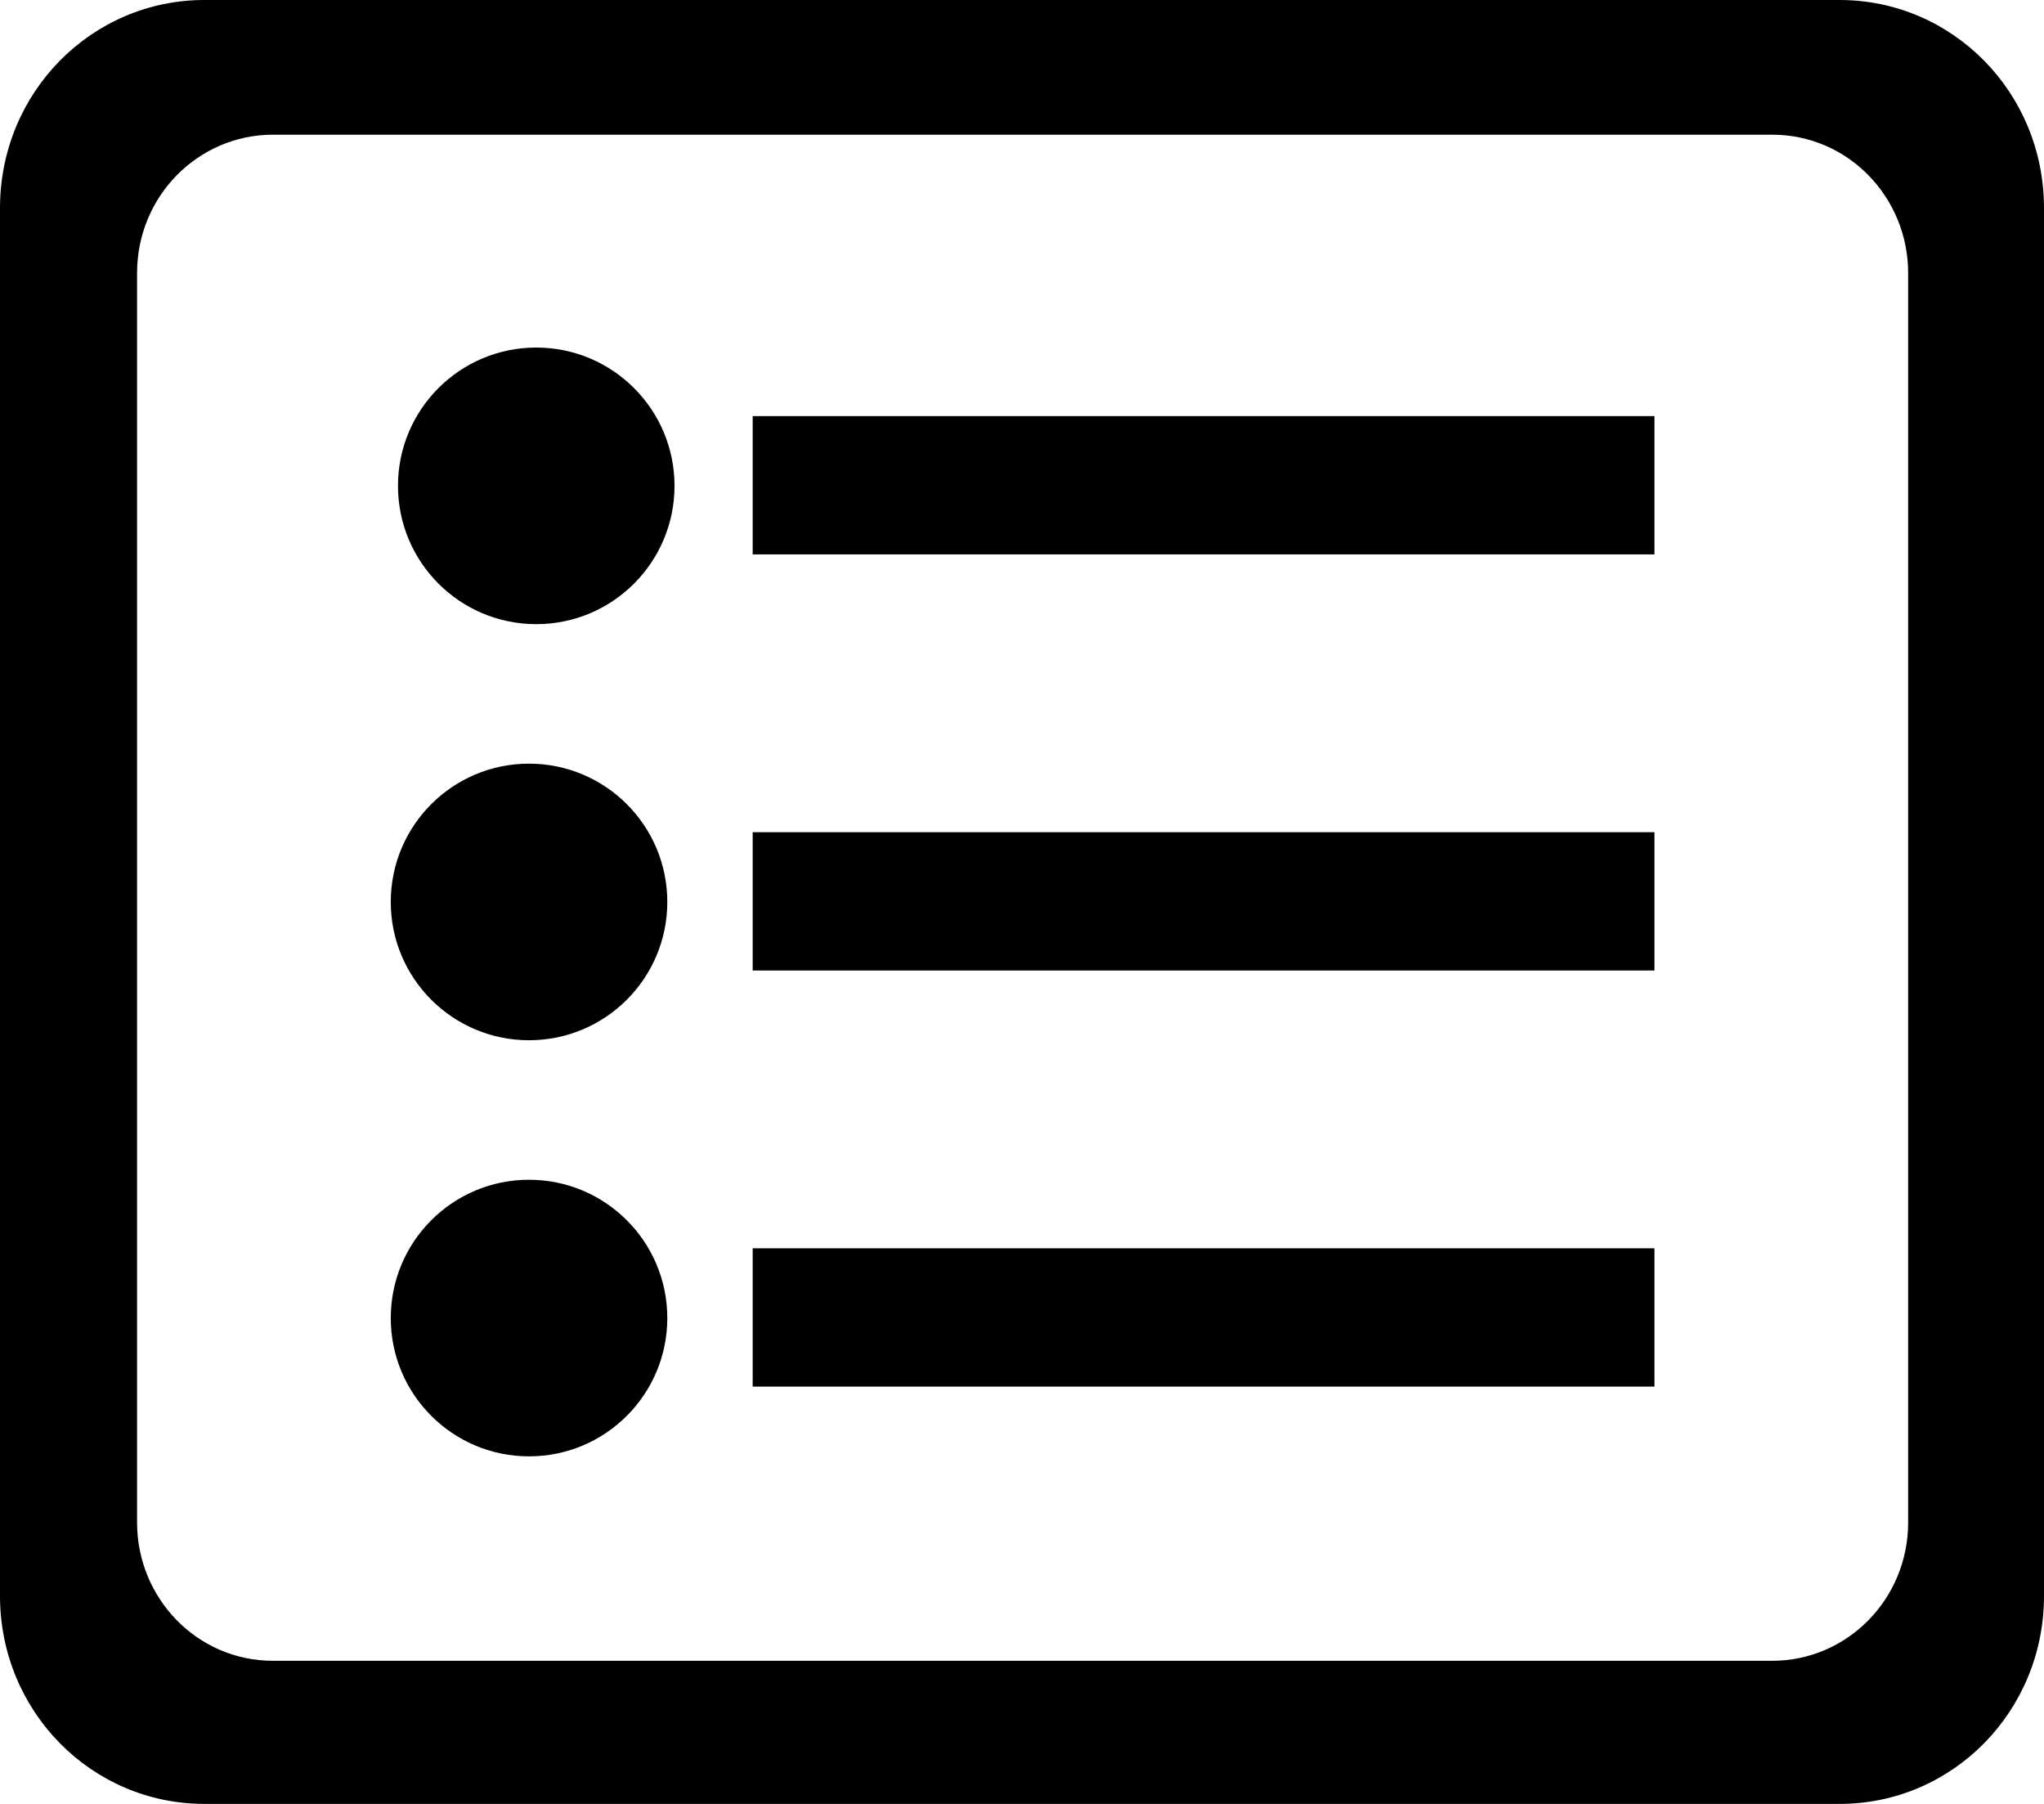
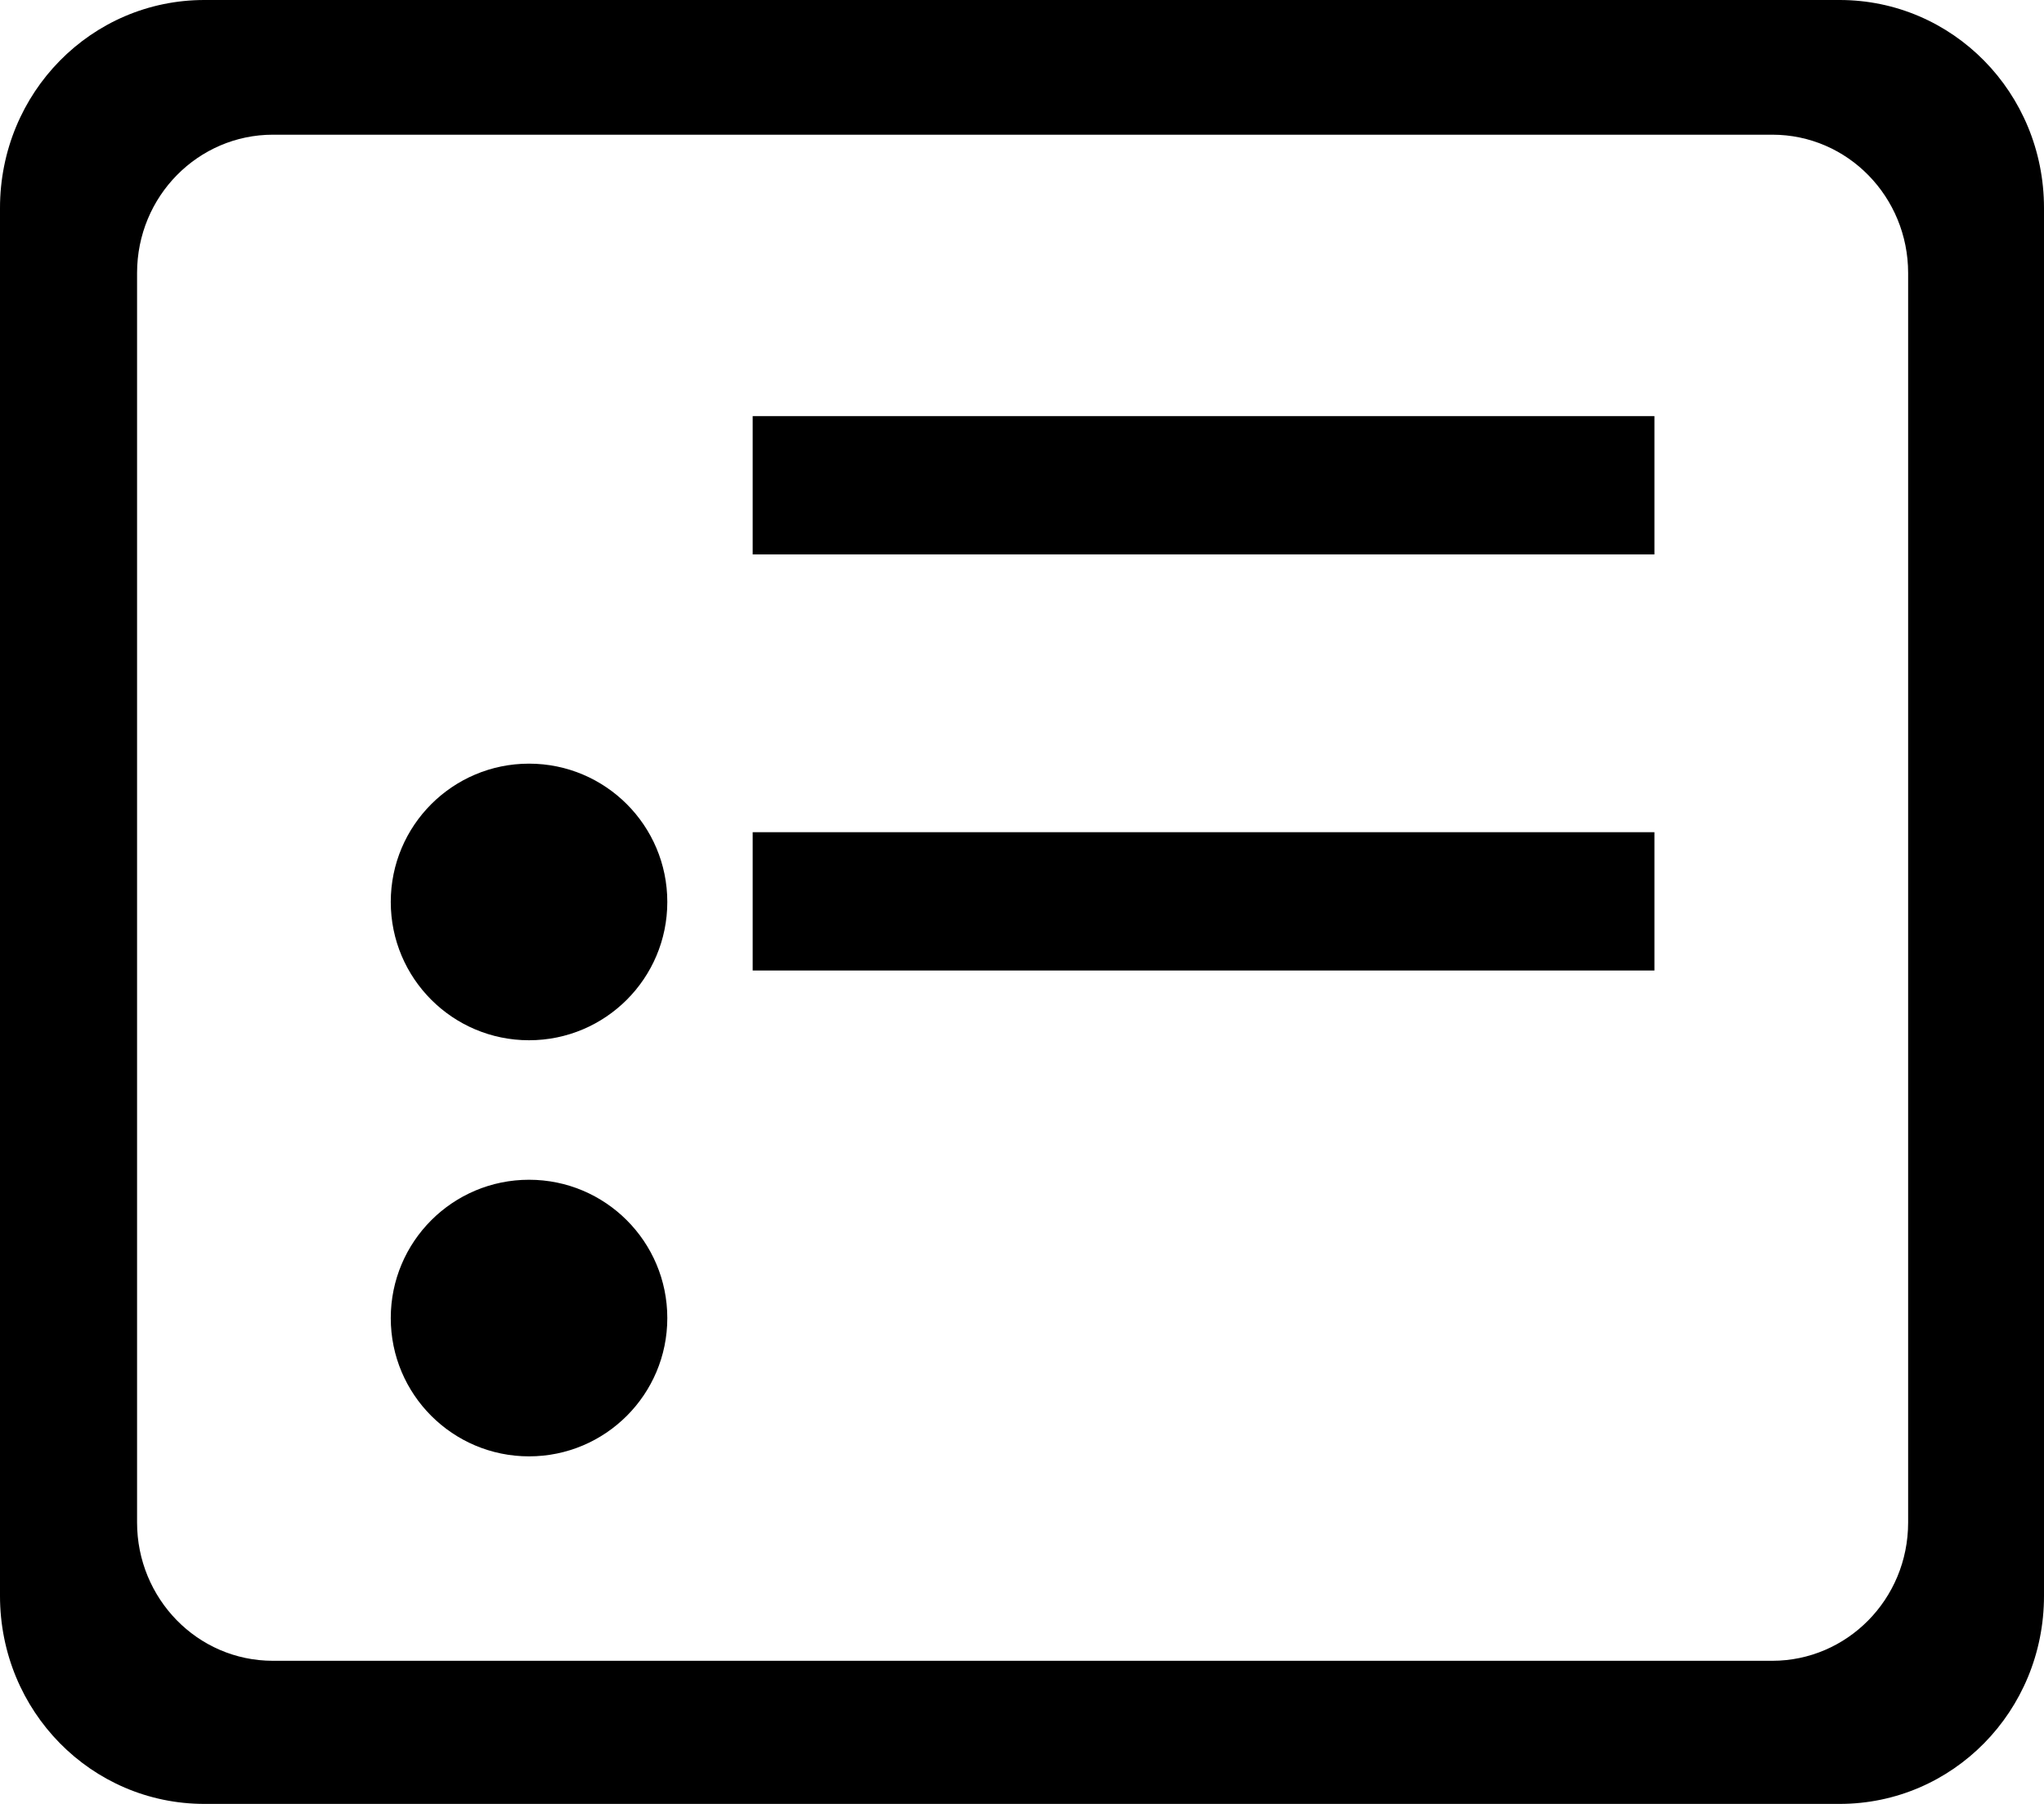
<svg xmlns="http://www.w3.org/2000/svg" id="Layer_1" width="17" height="15" viewBox="0 0 17 15">
  <path d="m15.3,0H1.7C.76,0,0,.77,0,1.73v11.54c0,.96.76,1.73,1.7,1.73h13.6c.94,0,1.7-.77,1.7-1.73V1.73c0-.96-.76-1.73-1.7-1.73Zm.57,12.66c0,.64-.51,1.15-1.13,1.15H2.27c-.63,0-1.13-.52-1.13-1.15V2.27c0-.64.51-1.15,1.13-1.15h12.47c.63,0,1.13.52,1.13,1.15v10.38Z" />
-   <circle cx="4.46" cy="4.04" r="1.15" />
  <rect x="6.26" y="3.46" width="7.5" height="1.15" />
  <circle cx="4.4" cy="7.5" r="1.15" />
  <rect x="6.26" y="6.92" width="7.5" height="1.15" />
  <circle cx="4.4" cy="10.96" r="1.15" />
-   <rect x="6.26" y="10.38" width="7.5" height="1.15" />
</svg>